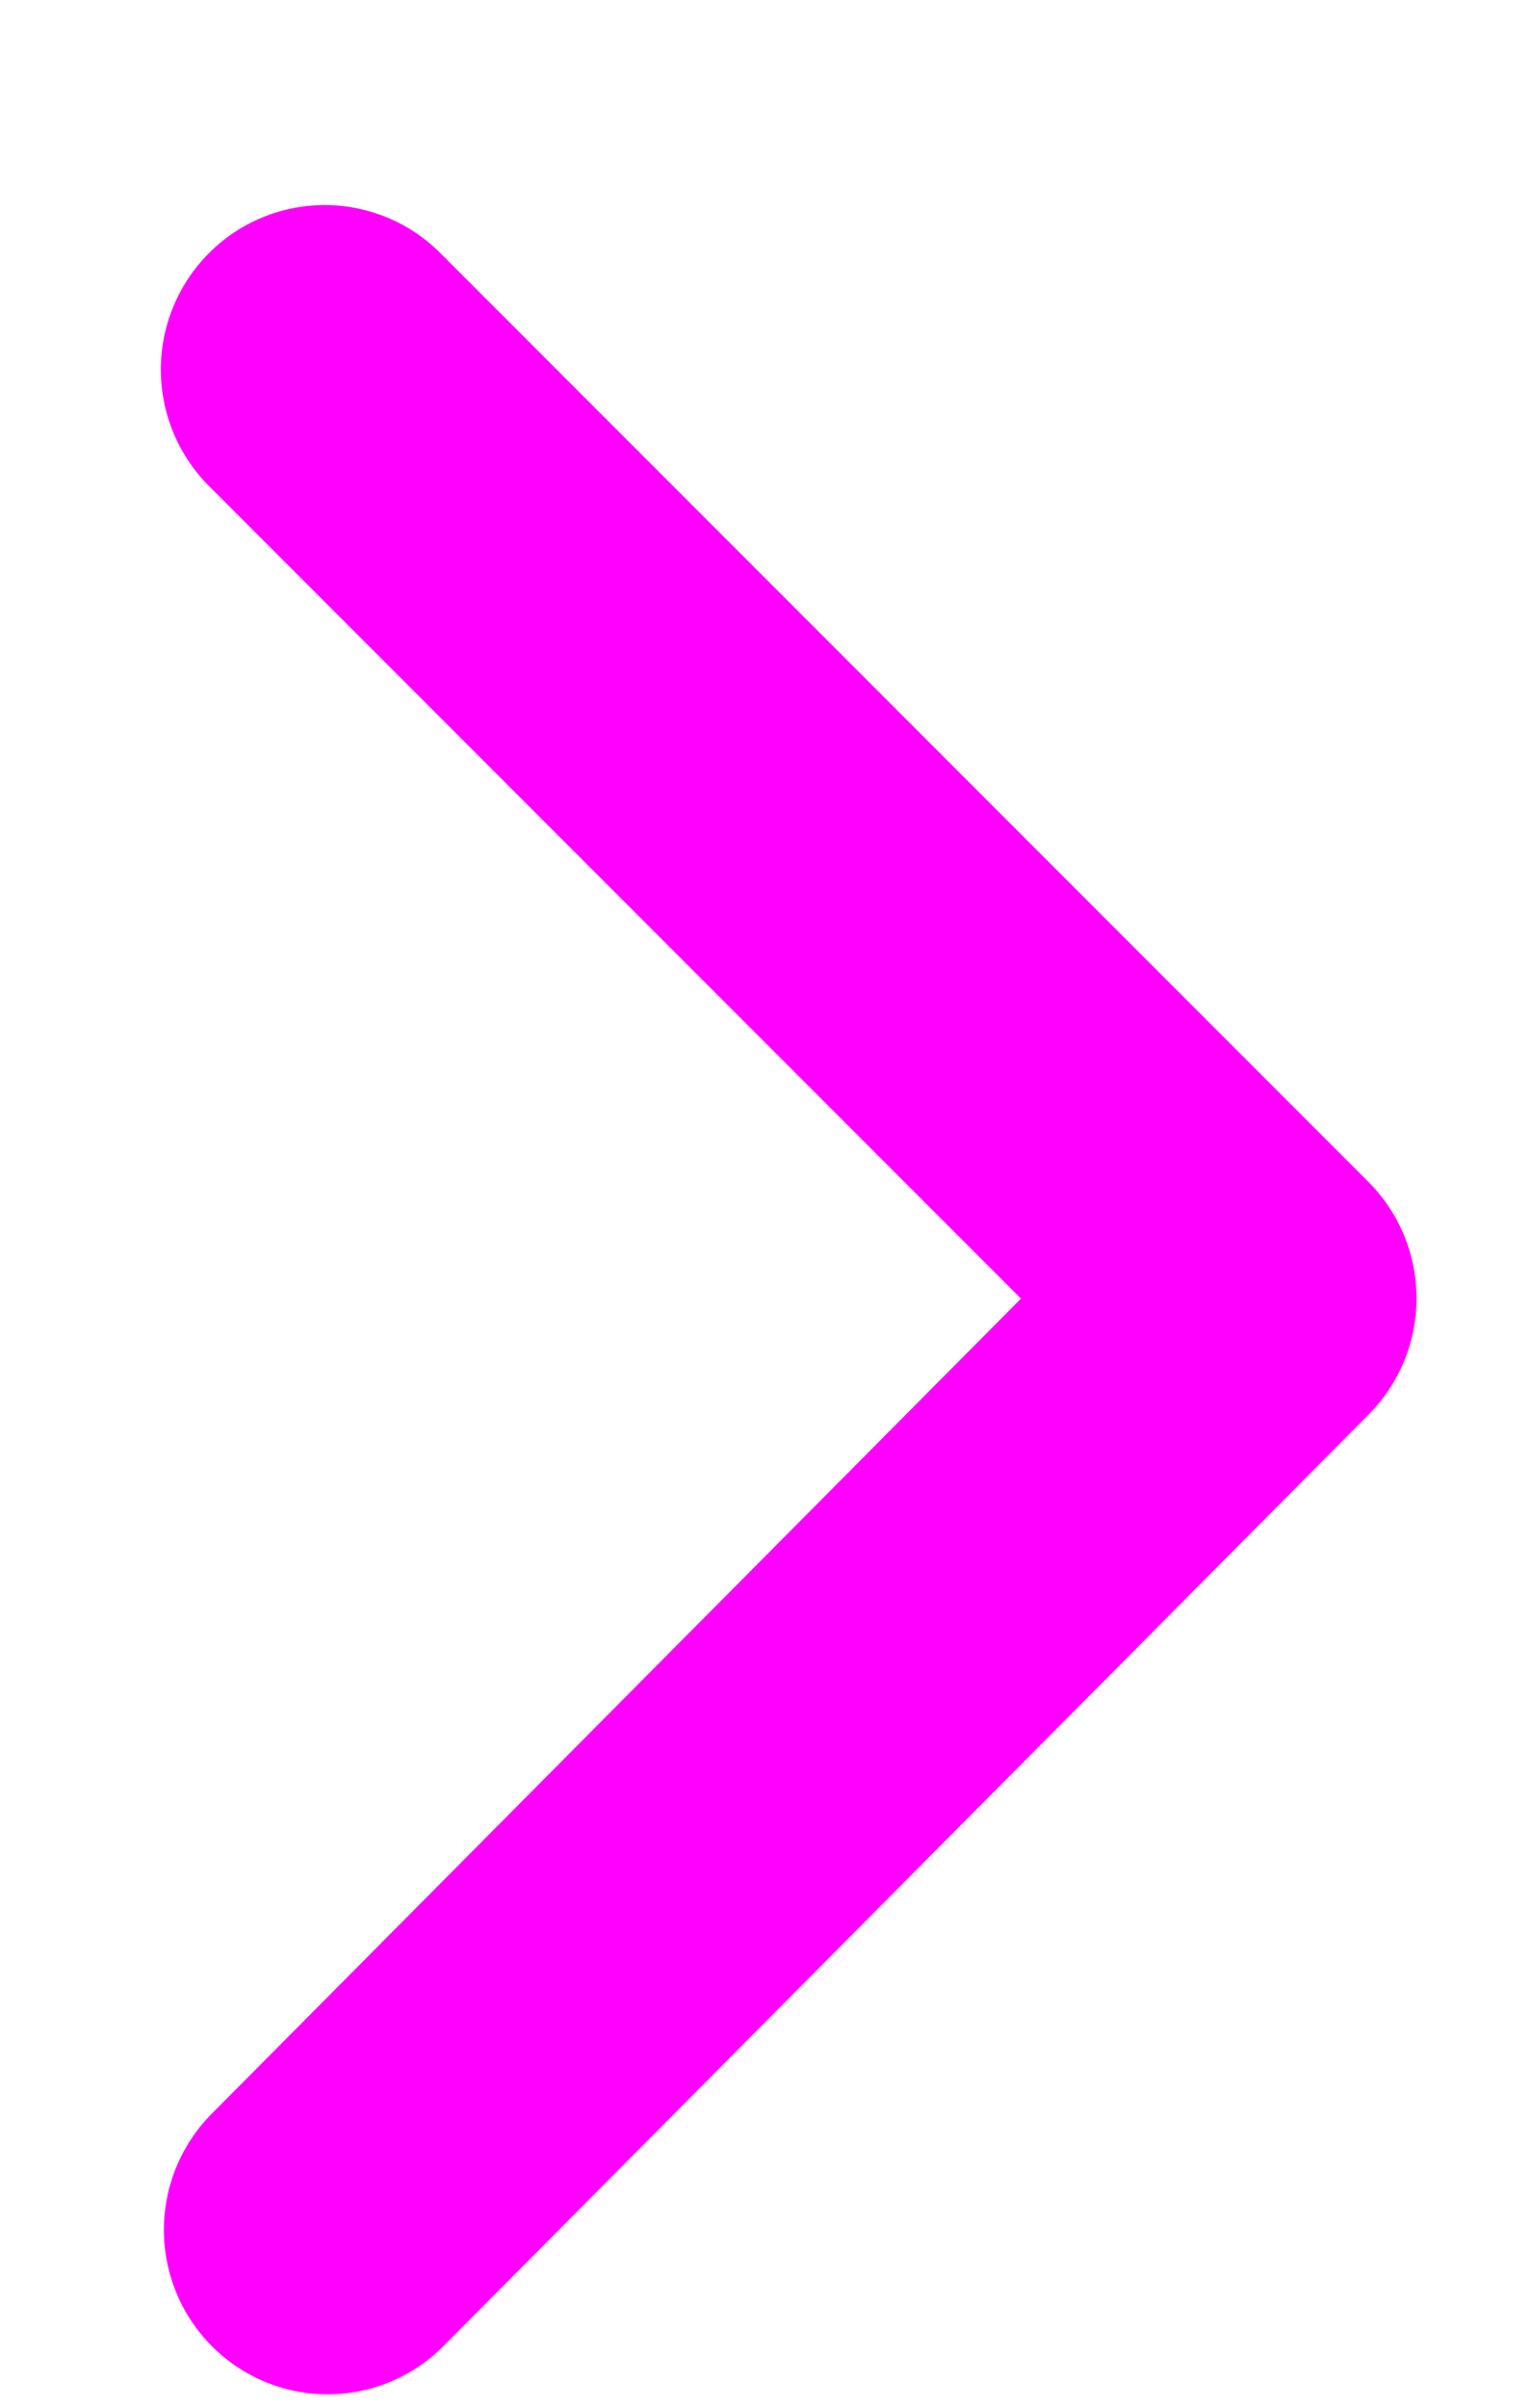
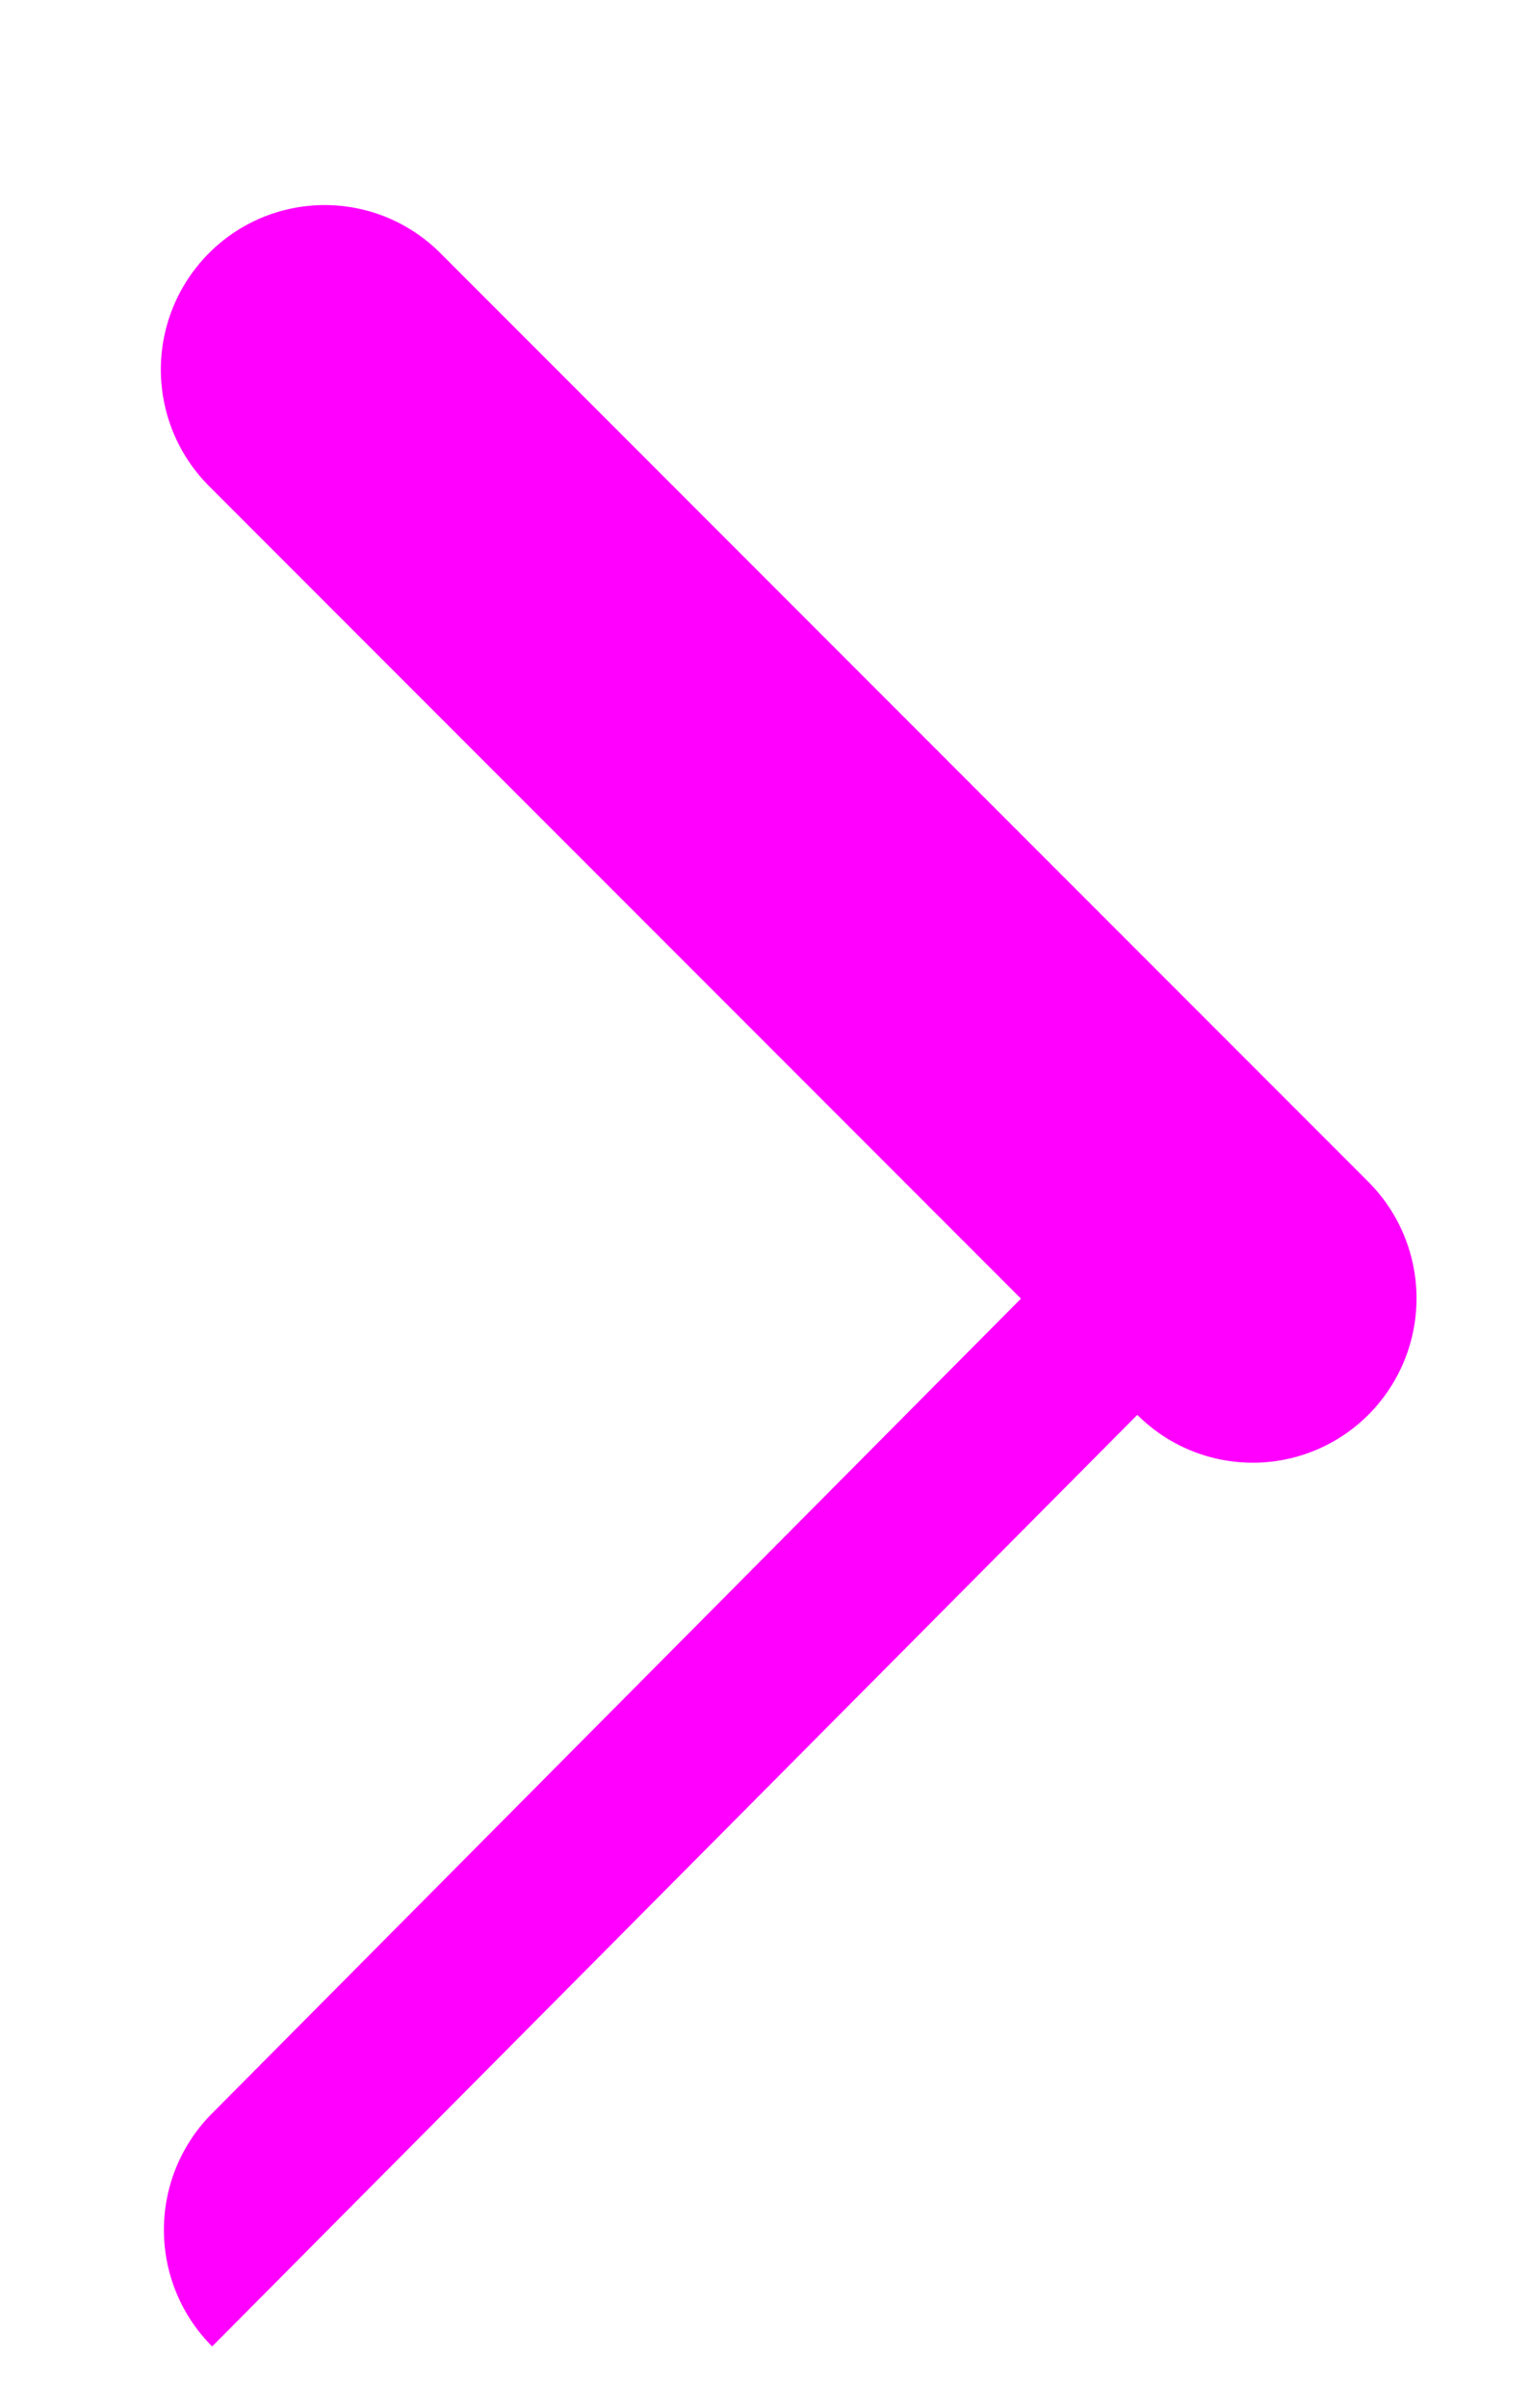
<svg xmlns="http://www.w3.org/2000/svg" width="7" height="11" fill="none">
-   <path fill-rule="evenodd" clip-rule="evenodd" d="M.97 10.72a.753.753 0 0 1-.002-1.063l3.7-3.724L.956 2.221a.753.753 0 0 1-.002-1.063.747.747 0 0 1 1.06-.001l4.242 4.242a.753.753 0 0 1 .002 1.063l-4.23 4.256a.747.747 0 0 1-1.058.002Z" fill="#ff00ff" />
+   <path fill-rule="evenodd" clip-rule="evenodd" d="M.97 10.72a.753.753 0 0 1-.002-1.063l3.7-3.724L.956 2.221a.753.753 0 0 1-.002-1.063.747.747 0 0 1 1.06-.001l4.242 4.242a.753.753 0 0 1 .002 1.063a.747.747 0 0 1-1.058.002Z" fill="#ff00ff" />
</svg>